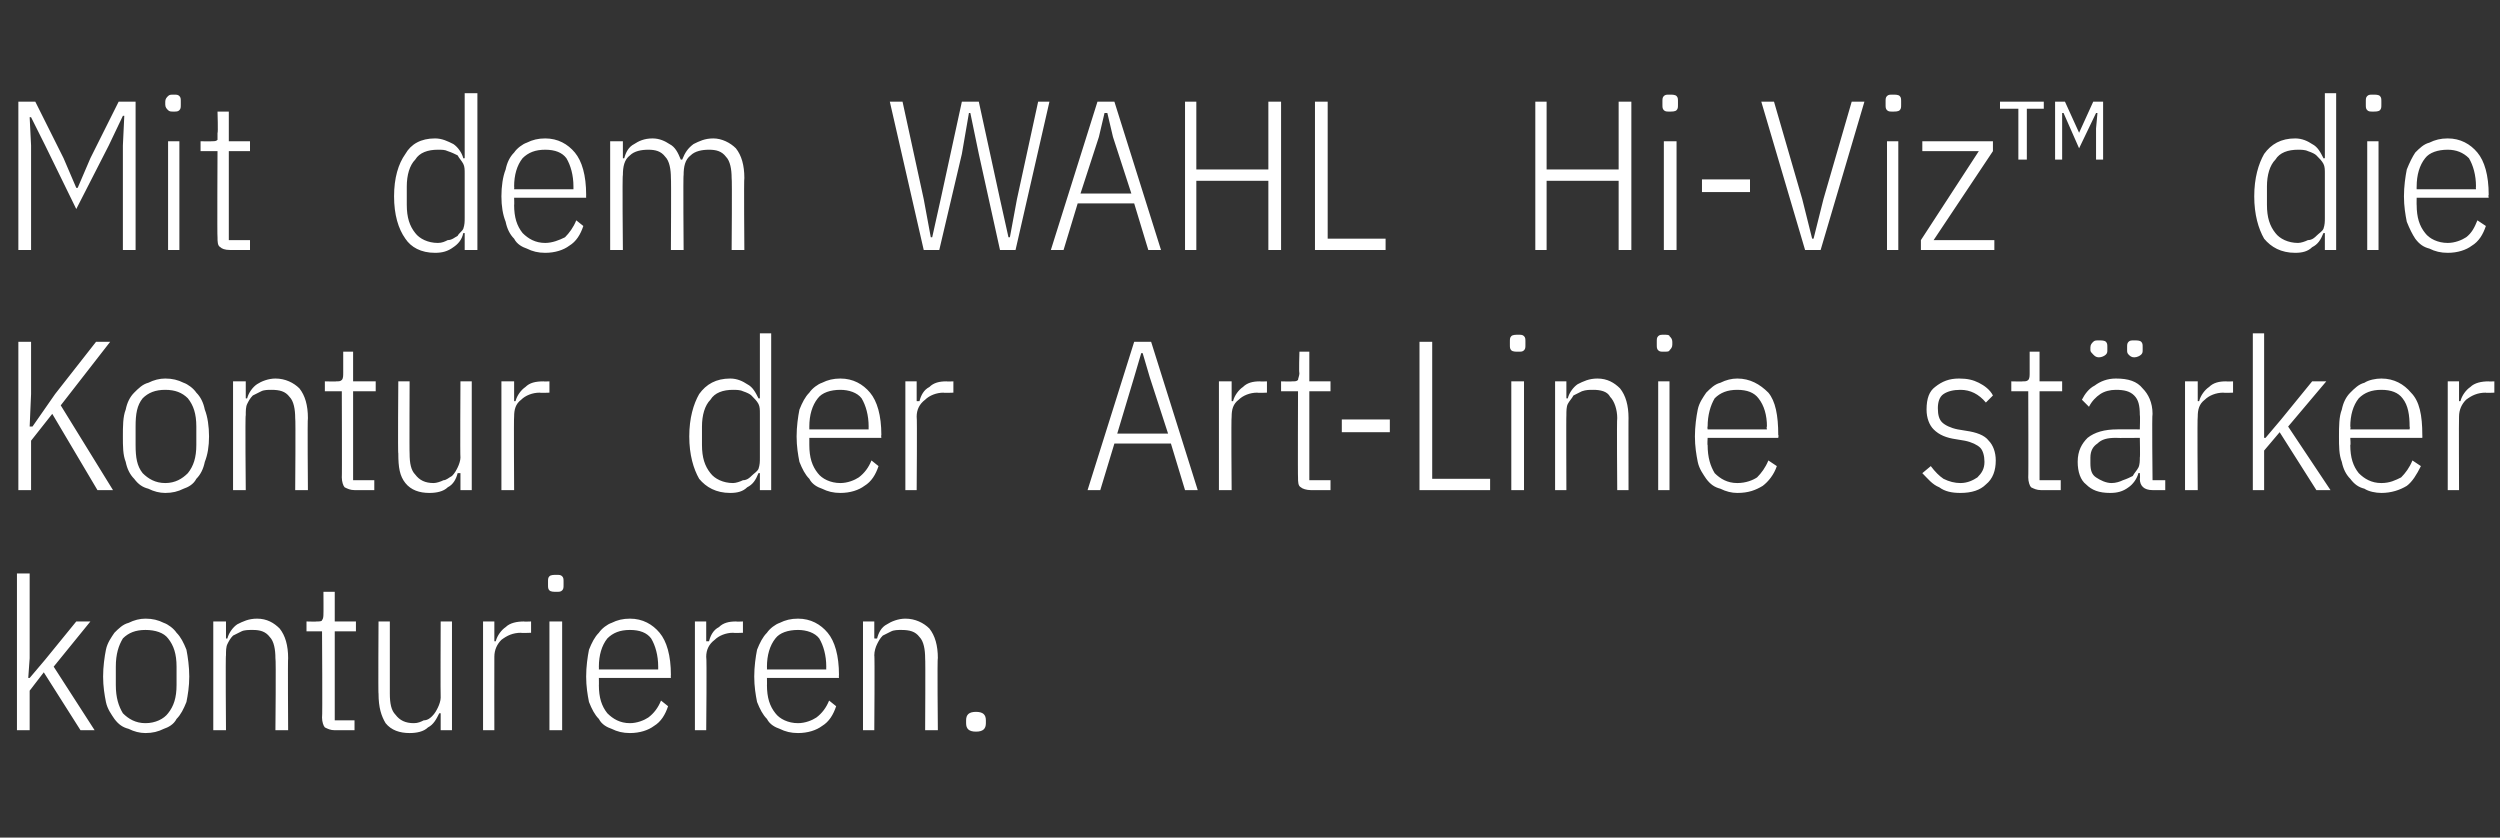
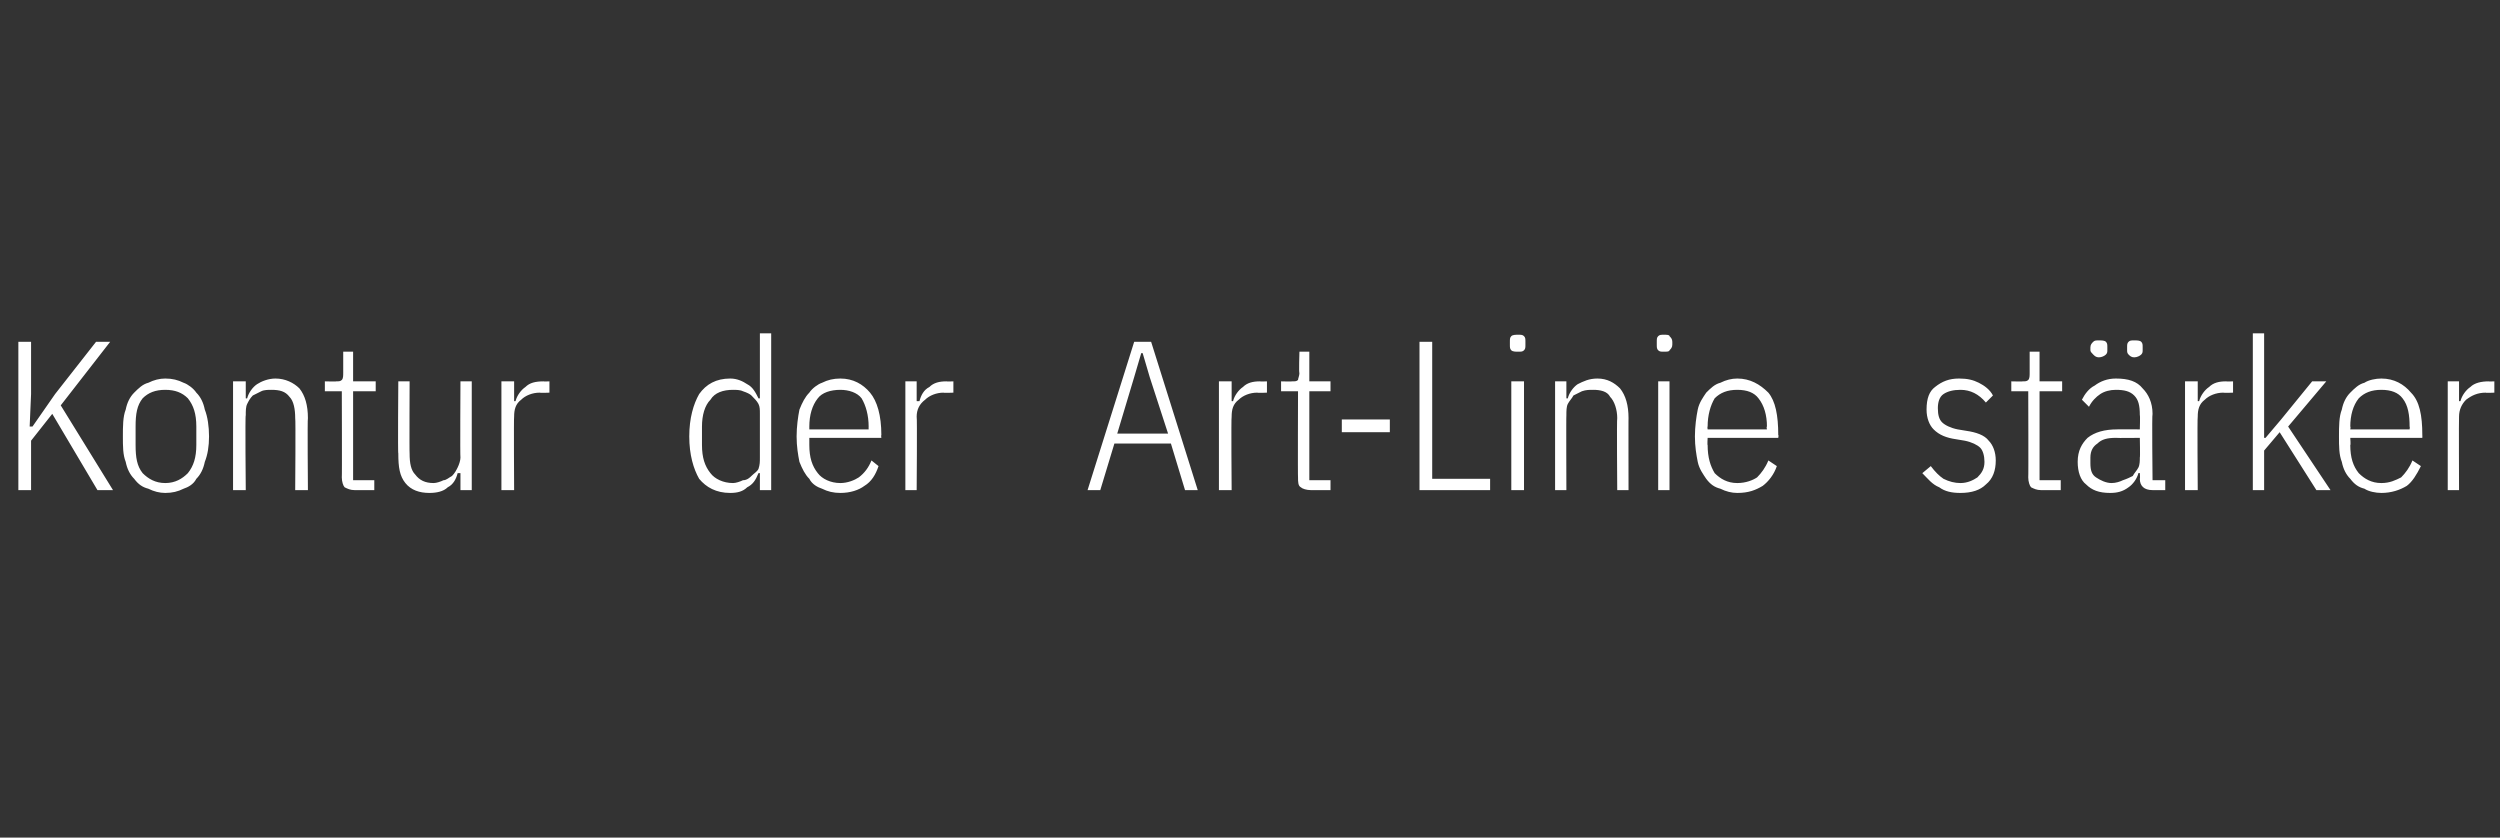
<svg xmlns="http://www.w3.org/2000/svg" version="1.1" width="177px" height="59.3px" viewBox="0 -6 177 59.3" style="top:-6px">
  <rect x="0" y="-6" width="177" height="59.3" fill="#333333" stroke="none" />
  <desc>Mit dem WAHL Hi Viz™ die Kontur der Art Linie st rker konturieren.</desc>
  <defs />
  <g id="Polygon321822">
-     <path d="M 1.2 34.6 L 2.1 34.6 L 2.1 40.6 L 2 42 L 2.1 42 L 3.2 40.7 L 5.4 38 L 6.4 38 L 3.8 41.2 L 6.7 45.7 L 5.7 45.7 L 3.1 41.6 L 2.1 42.9 L 2.1 45.7 L 1.2 45.7 L 1.2 34.6 Z M 10.3 45.9 C 9.9 45.9 9.5 45.8 9.1 45.6 C 8.7 45.5 8.4 45.3 8.1 44.9 C 7.9 44.6 7.6 44.2 7.5 43.7 C 7.4 43.2 7.3 42.6 7.3 41.9 C 7.3 41.2 7.4 40.5 7.5 40 C 7.6 39.5 7.9 39.1 8.1 38.8 C 8.4 38.5 8.7 38.2 9.1 38.1 C 9.5 37.9 9.9 37.8 10.3 37.8 C 10.8 37.8 11.2 37.9 11.6 38.1 C 11.9 38.2 12.3 38.5 12.5 38.8 C 12.8 39.1 13 39.5 13.2 40 C 13.3 40.5 13.4 41.2 13.4 41.9 C 13.4 42.6 13.3 43.2 13.2 43.7 C 13 44.2 12.8 44.6 12.5 44.9 C 12.3 45.3 11.9 45.5 11.6 45.6 C 11.2 45.8 10.8 45.9 10.3 45.9 Z M 10.3 45.2 C 11 45.2 11.6 44.9 11.9 44.5 C 12.3 44 12.5 43.4 12.5 42.5 C 12.5 42.5 12.5 41.2 12.5 41.2 C 12.5 40.3 12.3 39.7 11.9 39.2 C 11.6 38.8 11 38.6 10.3 38.6 C 9.6 38.6 9.1 38.8 8.7 39.2 C 8.4 39.7 8.2 40.3 8.2 41.2 C 8.2 41.2 8.2 42.5 8.2 42.5 C 8.2 43.4 8.4 44 8.7 44.5 C 9.1 44.9 9.6 45.2 10.3 45.2 Z M 15.1 45.7 L 15.1 38 L 16 38 L 16 39.2 C 16 39.2 16.08 39.22 16.1 39.2 C 16.2 38.8 16.5 38.4 16.8 38.2 C 17.2 38 17.6 37.8 18.2 37.8 C 18.9 37.8 19.4 38.1 19.8 38.5 C 20.2 39 20.4 39.7 20.4 40.6 C 20.37 40.57 20.4 45.7 20.4 45.7 L 19.5 45.7 C 19.5 45.7 19.55 40.6 19.5 40.6 C 19.5 40 19.4 39.4 19.1 39.1 C 18.8 38.7 18.4 38.6 17.9 38.6 C 17.6 38.6 17.3 38.6 17.1 38.7 C 16.9 38.8 16.7 38.9 16.5 39 C 16.3 39.2 16.2 39.4 16.1 39.6 C 16 39.8 16 40.1 16 40.4 C 15.96 40.36 16 45.7 16 45.7 L 15.1 45.7 Z M 23.7 45.7 C 23.4 45.7 23.2 45.6 23 45.5 C 22.9 45.4 22.8 45.1 22.8 44.8 C 22.84 44.83 22.8 38.7 22.8 38.7 L 21.7 38.7 L 21.7 38 C 21.7 38 22.45 38.02 22.4 38 C 22.6 38 22.8 38 22.8 37.9 C 22.9 37.8 22.9 37.6 22.9 37.4 C 22.91 37.45 22.9 35.9 22.9 35.9 L 23.7 35.9 L 23.7 38 L 25.2 38 L 25.2 38.7 L 23.7 38.7 L 23.7 45 L 25.1 45 L 25.1 45.7 C 25.1 45.7 23.72 45.7 23.7 45.7 Z M 31.2 44.5 C 31.2 44.5 31.06 44.5 31.1 44.5 C 30.9 44.9 30.7 45.3 30.3 45.5 C 30 45.8 29.5 45.9 29 45.9 C 28.3 45.9 27.7 45.7 27.3 45.2 C 27 44.7 26.8 44.1 26.8 43.1 C 26.77 43.15 26.8 38 26.8 38 L 27.6 38 C 27.6 38 27.6 43.12 27.6 43.1 C 27.6 43.8 27.7 44.3 28 44.6 C 28.3 45 28.7 45.2 29.3 45.2 C 29.6 45.2 29.8 45.1 30 45 C 30.3 45 30.5 44.8 30.6 44.7 C 30.8 44.5 30.9 44.3 31 44.1 C 31.1 43.9 31.2 43.6 31.2 43.4 C 31.18 43.36 31.2 38 31.2 38 L 32 38 L 32 45.7 L 31.2 45.7 L 31.2 44.5 Z M 34.2 45.7 L 34.2 38 L 35 38 L 35 39.4 C 35 39.4 35.11 39.41 35.1 39.4 C 35.2 39 35.5 38.6 35.8 38.4 C 36.1 38.1 36.6 38 37.1 38 C 37.07 38.02 37.6 38 37.6 38 L 37.6 38.8 C 37.6 38.8 36.86 38.83 36.9 38.8 C 36.3 38.8 35.9 39 35.5 39.3 C 35.2 39.6 35 40 35 40.5 C 34.99 40.52 35 45.7 35 45.7 L 34.2 45.7 Z M 39.4 35.9 C 39.2 35.9 39 35.9 38.9 35.8 C 38.8 35.7 38.8 35.6 38.8 35.4 C 38.8 35.4 38.8 35.2 38.8 35.2 C 38.8 35 38.8 34.9 38.9 34.8 C 39 34.7 39.2 34.7 39.4 34.7 C 39.6 34.7 39.7 34.7 39.8 34.8 C 39.9 34.9 39.9 35 39.9 35.2 C 39.9 35.2 39.9 35.4 39.9 35.4 C 39.9 35.6 39.9 35.7 39.8 35.8 C 39.7 35.9 39.6 35.9 39.4 35.9 Z M 38.9 38 L 39.8 38 L 39.8 45.7 L 38.9 45.7 L 38.9 38 Z M 44.6 45.9 C 44.1 45.9 43.7 45.8 43.3 45.6 C 43 45.5 42.6 45.3 42.4 44.9 C 42.1 44.6 41.9 44.2 41.7 43.7 C 41.6 43.2 41.5 42.6 41.5 41.9 C 41.5 41.2 41.6 40.5 41.7 40 C 41.9 39.5 42.1 39.1 42.4 38.8 C 42.6 38.5 43 38.2 43.3 38.1 C 43.7 37.9 44.1 37.8 44.6 37.8 C 45.5 37.8 46.2 38.2 46.7 38.8 C 47.2 39.4 47.5 40.4 47.5 41.8 C 47.48 41.8 47.5 42 47.5 42 L 42.4 42 C 42.4 42 42.41 42.55 42.4 42.5 C 42.4 43.4 42.6 44 43 44.5 C 43.4 44.9 43.9 45.2 44.6 45.2 C 45.1 45.2 45.6 45 45.9 44.8 C 46.3 44.5 46.6 44.1 46.8 43.6 C 46.8 43.6 47.3 44 47.3 44 C 47.1 44.6 46.8 45.1 46.3 45.4 C 45.9 45.7 45.3 45.9 44.6 45.9 Z M 44.6 38.6 C 43.9 38.6 43.4 38.8 43 39.2 C 42.6 39.7 42.4 40.4 42.4 41.2 C 42.41 41.2 42.4 41.4 42.4 41.4 L 46.6 41.4 C 46.6 41.4 46.6 41.2 46.6 41.2 C 46.6 40.4 46.4 39.7 46.1 39.2 C 45.8 38.8 45.3 38.6 44.6 38.6 Z M 49.2 45.7 L 49.2 38 L 50 38 L 50 39.4 C 50 39.4 50.17 39.41 50.2 39.4 C 50.3 39 50.5 38.6 50.9 38.4 C 51.2 38.1 51.6 38 52.1 38 C 52.13 38.02 52.6 38 52.6 38 L 52.6 38.8 C 52.6 38.8 51.92 38.83 51.9 38.8 C 51.4 38.8 50.9 39 50.6 39.3 C 50.2 39.6 50 40 50 40.5 C 50.05 40.52 50 45.7 50 45.7 L 49.2 45.7 Z M 56.5 45.9 C 56 45.9 55.6 45.8 55.2 45.6 C 54.9 45.5 54.5 45.3 54.3 44.9 C 54 44.6 53.8 44.2 53.6 43.7 C 53.5 43.2 53.4 42.6 53.4 41.9 C 53.4 41.2 53.5 40.5 53.6 40 C 53.8 39.5 54 39.1 54.3 38.8 C 54.5 38.5 54.9 38.2 55.2 38.1 C 55.6 37.9 56 37.8 56.5 37.8 C 57.4 37.8 58.1 38.2 58.6 38.8 C 59.1 39.4 59.4 40.4 59.4 41.8 C 59.38 41.8 59.4 42 59.4 42 L 54.3 42 C 54.3 42 54.31 42.55 54.3 42.5 C 54.3 43.4 54.5 44 54.9 44.5 C 55.2 44.9 55.8 45.2 56.5 45.2 C 57 45.2 57.5 45 57.8 44.8 C 58.2 44.5 58.5 44.1 58.7 43.6 C 58.7 43.6 59.2 44 59.2 44 C 59 44.6 58.7 45.1 58.2 45.4 C 57.8 45.7 57.2 45.9 56.5 45.9 Z M 56.5 38.6 C 55.8 38.6 55.2 38.8 54.9 39.2 C 54.5 39.7 54.3 40.4 54.3 41.2 C 54.31 41.2 54.3 41.4 54.3 41.4 L 58.5 41.4 C 58.5 41.4 58.49 41.2 58.5 41.2 C 58.5 40.4 58.3 39.7 58 39.2 C 57.7 38.8 57.1 38.6 56.5 38.6 Z M 61.1 45.7 L 61.1 38 L 61.9 38 L 61.9 39.2 C 61.9 39.2 62.06 39.22 62.1 39.2 C 62.2 38.8 62.4 38.4 62.8 38.2 C 63.1 38 63.6 37.8 64.1 37.8 C 64.8 37.8 65.4 38.1 65.8 38.5 C 66.2 39 66.4 39.7 66.4 40.6 C 66.35 40.57 66.4 45.7 66.4 45.7 L 65.5 45.7 C 65.5 45.7 65.53 40.6 65.5 40.6 C 65.5 40 65.4 39.4 65.1 39.1 C 64.8 38.7 64.4 38.6 63.8 38.6 C 63.6 38.6 63.3 38.6 63.1 38.7 C 62.9 38.8 62.7 38.9 62.5 39 C 62.3 39.2 62.2 39.4 62.1 39.6 C 62 39.8 61.9 40.1 61.9 40.4 C 61.94 40.36 61.9 45.7 61.9 45.7 L 61.1 45.7 Z M 69.8 45.2 C 69.8 45.6 69.6 45.8 69.1 45.8 C 68.6 45.8 68.4 45.6 68.4 45.2 C 68.4 45.2 68.4 45 68.4 45 C 68.4 44.6 68.6 44.4 69.1 44.4 C 69.6 44.4 69.8 44.6 69.8 45 C 69.8 45.04 69.8 45.2 69.8 45.2 C 69.8 45.2 69.8 45.23 69.8 45.2 Z " stroke="none" fill="#fff" />
-   </g>
+     </g>
  <g id="Polygon321821">
    <path d="M 3.7 23.3 L 2.2 25.2 L 2.2 28.7 L 1.3 28.7 L 1.3 18.2 L 2.2 18.2 L 2.2 21.9 L 2.1 24.2 L 2.3 24.2 L 3.9 21.9 L 6.8 18.2 L 7.8 18.2 L 4.3 22.7 L 8 28.7 L 6.9 28.7 L 3.7 23.3 Z M 11.7 28.9 C 11.3 28.9 10.9 28.8 10.5 28.6 C 10.1 28.5 9.8 28.3 9.5 27.9 C 9.2 27.6 9 27.2 8.9 26.7 C 8.7 26.2 8.7 25.6 8.7 24.9 C 8.7 24.2 8.7 23.5 8.9 23 C 9 22.5 9.2 22.1 9.5 21.8 C 9.8 21.5 10.1 21.2 10.5 21.1 C 10.9 20.9 11.3 20.8 11.7 20.8 C 12.2 20.8 12.6 20.9 13 21.1 C 13.3 21.2 13.7 21.5 13.9 21.8 C 14.2 22.1 14.4 22.5 14.5 23 C 14.7 23.5 14.8 24.2 14.8 24.9 C 14.8 25.6 14.7 26.2 14.5 26.7 C 14.4 27.2 14.2 27.6 13.9 27.9 C 13.7 28.3 13.3 28.5 13 28.6 C 12.6 28.8 12.2 28.9 11.7 28.9 Z M 11.7 28.2 C 12.4 28.2 12.9 27.9 13.3 27.5 C 13.7 27 13.9 26.4 13.9 25.5 C 13.9 25.5 13.9 24.2 13.9 24.2 C 13.9 23.3 13.7 22.7 13.3 22.2 C 12.9 21.8 12.4 21.6 11.7 21.6 C 11 21.6 10.5 21.8 10.1 22.2 C 9.7 22.7 9.6 23.3 9.6 24.2 C 9.6 24.2 9.6 25.5 9.6 25.5 C 9.6 26.4 9.7 27 10.1 27.5 C 10.5 27.9 11 28.2 11.7 28.2 Z M 16.5 28.7 L 16.5 21 L 17.4 21 L 17.4 22.2 C 17.4 22.2 17.47 22.22 17.5 22.2 C 17.6 21.8 17.9 21.4 18.2 21.2 C 18.5 21 19 20.8 19.5 20.8 C 20.2 20.8 20.8 21.1 21.2 21.5 C 21.6 22 21.8 22.7 21.8 23.6 C 21.76 23.57 21.8 28.7 21.8 28.7 L 20.9 28.7 C 20.9 28.7 20.94 23.6 20.9 23.6 C 20.9 23 20.8 22.4 20.5 22.1 C 20.2 21.7 19.8 21.6 19.2 21.6 C 19 21.6 18.7 21.6 18.5 21.7 C 18.3 21.8 18.1 21.9 17.9 22 C 17.7 22.2 17.6 22.4 17.5 22.6 C 17.4 22.8 17.4 23.1 17.4 23.4 C 17.35 23.36 17.4 28.7 17.4 28.7 L 16.5 28.7 Z M 25.1 28.7 C 24.8 28.7 24.6 28.6 24.4 28.5 C 24.3 28.4 24.2 28.1 24.2 27.8 C 24.22 27.83 24.2 21.7 24.2 21.7 L 23 21.7 L 23 21 C 23 21 23.83 21.02 23.8 21 C 24 21 24.1 21 24.2 20.9 C 24.3 20.8 24.3 20.6 24.3 20.4 C 24.3 20.45 24.3 18.9 24.3 18.9 L 25 18.9 L 25 21 L 26.6 21 L 26.6 21.7 L 25 21.7 L 25 28 L 26.5 28 L 26.5 28.7 C 26.5 28.7 25.11 28.7 25.1 28.7 Z M 32.6 27.5 C 32.6 27.5 32.45 27.5 32.4 27.5 C 32.3 27.9 32.1 28.3 31.7 28.5 C 31.4 28.8 30.9 28.9 30.4 28.9 C 29.7 28.9 29.1 28.7 28.7 28.2 C 28.3 27.7 28.2 27.1 28.2 26.1 C 28.16 26.15 28.2 21 28.2 21 L 29 21 C 29 21 28.98 26.12 29 26.1 C 29 26.8 29.1 27.3 29.4 27.6 C 29.7 28 30.1 28.2 30.7 28.2 C 30.9 28.2 31.2 28.1 31.4 28 C 31.6 28 31.8 27.8 32 27.7 C 32.2 27.5 32.3 27.3 32.4 27.1 C 32.5 26.9 32.6 26.6 32.6 26.4 C 32.57 26.36 32.6 21 32.6 21 L 33.4 21 L 33.4 28.7 L 32.6 28.7 L 32.6 27.5 Z M 35.5 28.7 L 35.5 21 L 36.4 21 L 36.4 22.4 C 36.4 22.4 36.49 22.41 36.5 22.4 C 36.6 22 36.9 21.6 37.2 21.4 C 37.5 21.1 37.9 21 38.5 21 C 38.46 21.02 38.9 21 38.9 21 L 38.9 21.8 C 38.9 21.8 38.25 21.83 38.2 21.8 C 37.7 21.8 37.2 22 36.9 22.3 C 36.5 22.6 36.4 23 36.4 23.5 C 36.37 23.52 36.4 28.7 36.4 28.7 L 35.5 28.7 Z M 53.8 27.5 C 53.8 27.5 53.68 27.5 53.7 27.5 C 53.5 28 53.3 28.3 52.9 28.5 C 52.6 28.8 52.2 28.9 51.7 28.9 C 50.7 28.9 50 28.5 49.5 27.9 C 49.1 27.2 48.8 26.2 48.8 24.9 C 48.8 23.6 49.1 22.6 49.5 21.9 C 50 21.2 50.7 20.8 51.7 20.8 C 52.2 20.8 52.6 21 52.9 21.2 C 53.3 21.4 53.5 21.8 53.7 22.2 C 53.68 22.22 53.8 22.2 53.8 22.2 L 53.8 17.6 L 54.6 17.6 L 54.6 28.7 L 53.8 28.7 L 53.8 27.5 Z M 51.9 28.2 C 52.1 28.2 52.4 28.1 52.6 28 C 52.9 28 53.1 27.8 53.2 27.7 C 53.4 27.5 53.6 27.4 53.7 27.2 C 53.8 26.9 53.8 26.7 53.8 26.4 C 53.8 26.4 53.8 23.3 53.8 23.3 C 53.8 23 53.8 22.8 53.7 22.6 C 53.6 22.4 53.4 22.2 53.2 22 C 53.1 21.9 52.9 21.8 52.6 21.7 C 52.4 21.6 52.1 21.6 51.9 21.6 C 51.2 21.6 50.6 21.8 50.3 22.3 C 49.9 22.7 49.7 23.4 49.7 24.2 C 49.7 24.2 49.7 25.5 49.7 25.5 C 49.7 26.4 49.9 27 50.3 27.5 C 50.6 27.9 51.2 28.2 51.9 28.2 Z M 59.5 28.9 C 59 28.9 58.6 28.8 58.2 28.6 C 57.9 28.5 57.5 28.3 57.3 27.9 C 57 27.6 56.8 27.2 56.6 26.7 C 56.5 26.2 56.4 25.6 56.4 24.9 C 56.4 24.2 56.5 23.5 56.6 23 C 56.8 22.5 57 22.1 57.3 21.8 C 57.5 21.5 57.9 21.2 58.2 21.1 C 58.6 20.9 59 20.8 59.5 20.8 C 60.4 20.8 61.1 21.2 61.6 21.8 C 62.1 22.4 62.4 23.4 62.4 24.8 C 62.37 24.8 62.4 25 62.4 25 L 57.3 25 C 57.3 25 57.3 25.55 57.3 25.5 C 57.3 26.4 57.5 27 57.9 27.5 C 58.2 27.9 58.8 28.2 59.5 28.2 C 60 28.2 60.5 28 60.8 27.8 C 61.2 27.5 61.5 27.1 61.7 26.6 C 61.7 26.6 62.2 27 62.2 27 C 62 27.6 61.7 28.1 61.2 28.4 C 60.8 28.7 60.2 28.9 59.5 28.9 Z M 59.5 21.6 C 58.8 21.6 58.2 21.8 57.9 22.2 C 57.5 22.7 57.3 23.4 57.3 24.2 C 57.3 24.2 57.3 24.4 57.3 24.4 L 61.5 24.4 C 61.5 24.4 61.49 24.2 61.5 24.2 C 61.5 23.4 61.3 22.7 61 22.2 C 60.7 21.8 60.1 21.6 59.5 21.6 Z M 64.1 28.7 L 64.1 21 L 64.9 21 L 64.9 22.4 C 64.9 22.4 65.06 22.41 65.1 22.4 C 65.2 22 65.4 21.6 65.8 21.4 C 66.1 21.1 66.5 21 67 21 C 67.02 21.02 67.5 21 67.5 21 L 67.5 21.8 C 67.5 21.8 66.81 21.83 66.8 21.8 C 66.3 21.8 65.8 22 65.5 22.3 C 65.1 22.6 64.9 23 64.9 23.5 C 64.94 23.52 64.9 28.7 64.9 28.7 L 64.1 28.7 Z M 83.9 28.7 L 82.9 25.4 L 78.9 25.4 L 77.9 28.7 L 77 28.7 L 80.3 18.2 L 81.5 18.2 L 84.8 28.7 L 83.9 28.7 Z M 81.4 20.7 L 80.9 19 L 80.8 19 L 80.3 20.7 L 79.1 24.7 L 82.7 24.7 L 81.4 20.7 Z M 86.3 28.7 L 86.3 21 L 87.2 21 L 87.2 22.4 C 87.2 22.4 87.28 22.41 87.3 22.4 C 87.4 22 87.7 21.6 88 21.4 C 88.3 21.1 88.7 21 89.2 21 C 89.24 21.02 89.7 21 89.7 21 L 89.7 21.8 C 89.7 21.8 89.03 21.83 89 21.8 C 88.5 21.8 88 22 87.7 22.3 C 87.3 22.6 87.2 23 87.2 23.5 C 87.16 23.52 87.2 28.7 87.2 28.7 L 86.3 28.7 Z M 92.8 28.7 C 92.5 28.7 92.2 28.6 92.1 28.5 C 91.9 28.4 91.9 28.1 91.9 27.8 C 91.88 27.83 91.9 21.7 91.9 21.7 L 90.7 21.7 L 90.7 21 C 90.7 21 91.49 21.02 91.5 21 C 91.7 21 91.8 21 91.9 20.9 C 91.9 20.8 92 20.6 92 20.4 C 91.95 20.45 92 18.9 92 18.9 L 92.7 18.9 L 92.7 21 L 94.2 21 L 94.2 21.7 L 92.7 21.7 L 92.7 28 L 94.2 28 L 94.2 28.7 C 94.2 28.7 92.76 28.7 92.8 28.7 Z M 95 24.6 L 95 23.7 L 98.4 23.7 L 98.4 24.6 L 95 24.6 Z M 100.5 28.7 L 100.5 18.2 L 101.4 18.2 L 101.4 27.9 L 105.5 27.9 L 105.5 28.7 L 100.5 28.7 Z M 107.5 18.9 C 107.3 18.9 107.1 18.9 107 18.8 C 106.9 18.7 106.9 18.6 106.9 18.4 C 106.9 18.4 106.9 18.2 106.9 18.2 C 106.9 18 106.9 17.9 107 17.8 C 107.1 17.7 107.3 17.7 107.5 17.7 C 107.7 17.7 107.8 17.7 107.9 17.8 C 108 17.9 108 18 108 18.2 C 108 18.2 108 18.4 108 18.4 C 108 18.6 108 18.7 107.9 18.8 C 107.8 18.9 107.7 18.9 107.5 18.9 Z M 107 21 L 107.9 21 L 107.9 28.7 L 107 28.7 L 107 21 Z M 110.1 28.7 L 110.1 21 L 110.9 21 L 110.9 22.2 C 110.9 22.2 111 22.22 111 22.2 C 111.1 21.8 111.4 21.4 111.7 21.2 C 112.1 21 112.5 20.8 113.1 20.8 C 113.8 20.8 114.3 21.1 114.7 21.5 C 115.1 22 115.3 22.7 115.3 23.6 C 115.29 23.57 115.3 28.7 115.3 28.7 L 114.5 28.7 C 114.5 28.7 114.46 23.6 114.5 23.6 C 114.5 23 114.3 22.4 114 22.1 C 113.8 21.7 113.3 21.6 112.8 21.6 C 112.5 21.6 112.3 21.6 112 21.7 C 111.8 21.8 111.6 21.9 111.4 22 C 111.3 22.2 111.1 22.4 111 22.6 C 110.9 22.8 110.9 23.1 110.9 23.4 C 110.88 23.36 110.9 28.7 110.9 28.7 L 110.1 28.7 Z M 117.8 18.9 C 117.6 18.9 117.5 18.9 117.4 18.8 C 117.3 18.7 117.3 18.6 117.3 18.4 C 117.3 18.4 117.3 18.2 117.3 18.2 C 117.3 18 117.3 17.9 117.4 17.8 C 117.5 17.7 117.6 17.7 117.8 17.7 C 118 17.7 118.2 17.7 118.2 17.8 C 118.3 17.9 118.4 18 118.4 18.2 C 118.4 18.2 118.4 18.4 118.4 18.4 C 118.4 18.6 118.3 18.7 118.2 18.8 C 118.2 18.9 118 18.9 117.8 18.9 Z M 117.4 21 L 118.2 21 L 118.2 28.7 L 117.4 28.7 L 117.4 21 Z M 123 28.9 C 122.6 28.9 122.2 28.8 121.8 28.6 C 121.4 28.5 121.1 28.3 120.8 27.9 C 120.6 27.6 120.3 27.2 120.2 26.7 C 120.1 26.2 120 25.6 120 24.9 C 120 24.2 120.1 23.5 120.2 23 C 120.3 22.5 120.6 22.1 120.8 21.8 C 121.1 21.5 121.4 21.2 121.8 21.1 C 122.2 20.9 122.6 20.8 123 20.8 C 123.9 20.8 124.6 21.2 125.2 21.8 C 125.7 22.4 125.9 23.4 125.9 24.8 C 125.94 24.8 125.9 25 125.9 25 L 120.9 25 C 120.9 25 120.87 25.55 120.9 25.5 C 120.9 26.4 121.1 27 121.4 27.5 C 121.8 27.9 122.3 28.2 123 28.2 C 123.6 28.2 124.1 28 124.4 27.8 C 124.7 27.5 125 27.1 125.2 26.6 C 125.2 26.6 125.8 27 125.8 27 C 125.6 27.6 125.2 28.1 124.8 28.4 C 124.3 28.7 123.8 28.9 123 28.9 Z M 123 21.6 C 122.3 21.6 121.8 21.8 121.4 22.2 C 121.1 22.7 120.9 23.4 120.9 24.2 C 120.87 24.2 120.9 24.4 120.9 24.4 L 125.1 24.4 C 125.1 24.4 125.05 24.2 125.1 24.2 C 125.1 23.4 124.9 22.7 124.5 22.2 C 124.2 21.8 123.7 21.6 123 21.6 Z M 138.8 28.9 C 138.2 28.9 137.7 28.8 137.3 28.5 C 136.8 28.3 136.5 27.9 136.1 27.5 C 136.1 27.5 136.7 27 136.7 27 C 137 27.4 137.3 27.7 137.6 27.9 C 138 28.1 138.4 28.2 138.8 28.2 C 139.3 28.2 139.7 28 140 27.8 C 140.3 27.5 140.5 27.2 140.5 26.7 C 140.5 26.3 140.4 25.9 140.2 25.7 C 140 25.5 139.6 25.3 139.1 25.2 C 139.1 25.2 138.5 25.1 138.5 25.1 C 137.8 25 137.3 24.8 136.9 24.4 C 136.6 24.1 136.4 23.6 136.4 23 C 136.4 22.2 136.6 21.7 137 21.4 C 137.5 21 138 20.8 138.7 20.8 C 139.3 20.8 139.7 20.9 140.1 21.1 C 140.5 21.3 140.9 21.6 141.1 22 C 141.1 22 140.6 22.5 140.6 22.5 C 140.1 21.9 139.5 21.6 138.8 21.6 C 138.3 21.6 137.9 21.7 137.6 21.9 C 137.3 22.1 137.2 22.5 137.2 22.9 C 137.2 23.4 137.3 23.7 137.5 23.9 C 137.7 24.1 138.1 24.3 138.6 24.4 C 138.6 24.4 139.2 24.5 139.2 24.5 C 139.9 24.6 140.5 24.8 140.8 25.2 C 141.1 25.5 141.3 26 141.3 26.6 C 141.3 27.3 141.1 27.9 140.6 28.3 C 140.2 28.7 139.6 28.9 138.8 28.9 Z M 144.5 28.7 C 144.2 28.7 144 28.6 143.8 28.5 C 143.7 28.4 143.6 28.1 143.6 27.8 C 143.62 27.83 143.6 21.7 143.6 21.7 L 142.4 21.7 L 142.4 21 C 142.4 21 143.23 21.02 143.2 21 C 143.4 21 143.5 21 143.6 20.9 C 143.7 20.8 143.7 20.6 143.7 20.4 C 143.7 20.45 143.7 18.9 143.7 18.9 L 144.4 18.9 L 144.4 21 L 146 21 L 146 21.7 L 144.4 21.7 L 144.4 28 L 145.9 28 L 145.9 28.7 C 145.9 28.7 144.51 28.7 144.5 28.7 Z M 152.4 28.7 C 151.8 28.7 151.5 28.4 151.5 27.9 C 151.53 27.89 151.5 27.5 151.5 27.5 C 151.5 27.5 151.41 27.47 151.4 27.5 C 151.3 27.9 151 28.3 150.7 28.5 C 150.3 28.8 149.9 28.9 149.4 28.9 C 148.6 28.9 148.1 28.7 147.7 28.3 C 147.3 28 147.1 27.4 147.1 26.7 C 147.1 25.9 147.4 25.4 147.8 25 C 148.3 24.6 149 24.4 149.9 24.4 C 149.86 24.39 151.5 24.4 151.5 24.4 C 151.5 24.4 151.53 23.37 151.5 23.4 C 151.5 22.7 151.4 22.3 151.1 22 C 150.8 21.7 150.4 21.6 149.8 21.6 C 149.4 21.6 149 21.7 148.7 21.9 C 148.4 22.1 148.1 22.4 147.9 22.8 C 147.9 22.8 147.4 22.3 147.4 22.3 C 147.6 21.9 147.9 21.5 148.3 21.3 C 148.7 21 149.2 20.8 149.8 20.8 C 150.7 20.8 151.3 21 151.7 21.5 C 152.1 21.9 152.4 22.5 152.4 23.3 C 152.35 23.3 152.4 28 152.4 28 L 153.3 28 L 153.3 28.7 C 153.3 28.7 152.35 28.7 152.4 28.7 Z M 149.5 28.2 C 149.8 28.2 150.1 28.1 150.3 28 C 150.6 27.9 150.8 27.8 151 27.7 C 151.1 27.5 151.3 27.3 151.4 27.1 C 151.5 26.9 151.5 26.6 151.5 26.4 C 151.53 26.38 151.5 25 151.5 25 C 151.5 25 149.85 25.02 149.8 25 C 149.2 25 148.8 25.1 148.5 25.4 C 148.2 25.6 148 25.9 148 26.4 C 148 26.4 148 26.8 148 26.8 C 148 27.3 148.1 27.6 148.4 27.8 C 148.7 28 149.1 28.2 149.5 28.2 Z M 148.6 19.3 C 148.4 19.3 148.3 19.2 148.2 19.1 C 148.1 19 148 18.9 148 18.8 C 148 18.8 148 18.6 148 18.6 C 148 18.4 148.1 18.3 148.2 18.2 C 148.3 18.1 148.4 18.1 148.6 18.1 C 148.8 18.1 149 18.1 149.1 18.2 C 149.2 18.3 149.2 18.4 149.2 18.6 C 149.2 18.6 149.2 18.8 149.2 18.8 C 149.2 18.9 149.2 19 149.1 19.1 C 149 19.2 148.8 19.3 148.6 19.3 Z M 151.1 19.3 C 150.9 19.3 150.8 19.2 150.7 19.1 C 150.6 19 150.6 18.9 150.6 18.8 C 150.6 18.8 150.6 18.6 150.6 18.6 C 150.6 18.4 150.6 18.3 150.7 18.2 C 150.8 18.1 150.9 18.1 151.1 18.1 C 151.3 18.1 151.5 18.1 151.6 18.2 C 151.7 18.3 151.7 18.4 151.7 18.6 C 151.7 18.6 151.7 18.8 151.7 18.8 C 151.7 18.9 151.7 19 151.6 19.1 C 151.5 19.2 151.3 19.3 151.1 19.3 Z M 154.7 28.7 L 154.7 21 L 155.6 21 L 155.6 22.4 C 155.6 22.4 155.68 22.41 155.7 22.4 C 155.8 22 156.1 21.6 156.4 21.4 C 156.7 21.1 157.1 21 157.6 21 C 157.65 21.02 158.1 21 158.1 21 L 158.1 21.8 C 158.1 21.8 157.44 21.83 157.4 21.8 C 156.9 21.8 156.4 22 156.1 22.3 C 155.7 22.6 155.6 23 155.6 23.5 C 155.56 23.52 155.6 28.7 155.6 28.7 L 154.7 28.7 Z M 159.5 17.6 L 160.3 17.6 L 160.3 23.6 L 160.3 25 L 160.4 25 L 161.5 23.7 L 163.7 21 L 164.7 21 L 162 24.2 L 165 28.7 L 164 28.7 L 161.4 24.6 L 160.3 25.9 L 160.3 28.7 L 159.5 28.7 L 159.5 17.6 Z M 168.6 28.9 C 168.2 28.9 167.7 28.8 167.4 28.6 C 167 28.5 166.7 28.3 166.4 27.9 C 166.1 27.6 165.9 27.2 165.8 26.7 C 165.6 26.2 165.6 25.6 165.6 24.9 C 165.6 24.2 165.6 23.5 165.8 23 C 165.9 22.5 166.1 22.1 166.4 21.8 C 166.7 21.5 167 21.2 167.4 21.1 C 167.7 20.9 168.2 20.8 168.6 20.8 C 169.5 20.8 170.2 21.2 170.7 21.8 C 171.3 22.4 171.5 23.4 171.5 24.8 C 171.51 24.8 171.5 25 171.5 25 L 166.4 25 C 166.4 25 166.44 25.55 166.4 25.5 C 166.4 26.4 166.6 27 167 27.5 C 167.4 27.9 167.9 28.2 168.6 28.2 C 169.2 28.2 169.6 28 170 27.8 C 170.3 27.5 170.6 27.1 170.8 26.6 C 170.8 26.6 171.4 27 171.4 27 C 171.1 27.6 170.8 28.1 170.4 28.4 C 169.9 28.7 169.3 28.9 168.6 28.9 Z M 168.6 21.6 C 167.9 21.6 167.4 21.8 167 22.2 C 166.6 22.7 166.4 23.4 166.4 24.2 C 166.44 24.2 166.4 24.4 166.4 24.4 L 170.6 24.4 C 170.6 24.4 170.63 24.2 170.6 24.2 C 170.6 23.4 170.5 22.7 170.1 22.2 C 169.8 21.8 169.3 21.6 168.6 21.6 Z M 173.3 28.7 L 173.3 21 L 174.1 21 L 174.1 22.4 C 174.1 22.4 174.2 22.41 174.2 22.4 C 174.3 22 174.6 21.6 174.9 21.4 C 175.2 21.1 175.7 21 176.2 21 C 176.16 21.02 176.6 21 176.6 21 L 176.6 21.8 C 176.6 21.8 175.95 21.83 176 21.8 C 175.4 21.8 175 22 174.6 22.3 C 174.3 22.6 174.1 23 174.1 23.5 C 174.08 23.52 174.1 28.7 174.1 28.7 L 173.3 28.7 Z " stroke="none" fill="#fff" />
  </g>
  <g id="Polygon321820">
-     <path d="M 8.7 4.3 L 8.8 2.2 L 8.7 2.2 L 7.7 4.3 L 5.4 8.8 L 3.2 4.3 L 2.2 2.3 L 2.1 2.3 L 2.2 4.3 L 2.2 11.7 L 1.3 11.7 L 1.3 1.2 L 2.5 1.2 L 4.5 5.2 L 5.4 7.3 L 5.5 7.3 L 6.4 5.2 L 8.4 1.2 L 9.6 1.2 L 9.6 11.7 L 8.7 11.7 L 8.7 4.3 Z M 12.3 1.9 C 12.1 1.9 12 1.9 11.9 1.8 C 11.8 1.7 11.7 1.6 11.7 1.4 C 11.7 1.4 11.7 1.2 11.7 1.2 C 11.7 1 11.8 0.9 11.9 0.8 C 12 0.7 12.1 0.7 12.3 0.7 C 12.5 0.7 12.6 0.7 12.7 0.8 C 12.8 0.9 12.8 1 12.8 1.2 C 12.8 1.2 12.8 1.4 12.8 1.4 C 12.8 1.6 12.8 1.7 12.7 1.8 C 12.6 1.9 12.5 1.9 12.3 1.9 Z M 11.9 4 L 12.7 4 L 12.7 11.7 L 11.9 11.7 L 11.9 4 Z M 16.3 11.7 C 15.9 11.7 15.7 11.6 15.6 11.5 C 15.4 11.4 15.4 11.1 15.4 10.8 C 15.37 10.83 15.4 4.7 15.4 4.7 L 14.2 4.7 L 14.2 4 C 14.2 4 14.98 4.02 15 4 C 15.2 4 15.3 4 15.4 3.9 C 15.4 3.8 15.4 3.6 15.4 3.4 C 15.45 3.45 15.4 1.9 15.4 1.9 L 16.2 1.9 L 16.2 4 L 17.7 4 L 17.7 4.7 L 16.2 4.7 L 16.2 11 L 17.7 11 L 17.7 11.7 C 17.7 11.7 16.26 11.7 16.3 11.7 Z M 32.9 10.5 C 32.9 10.5 32.8 10.5 32.8 10.5 C 32.7 11 32.4 11.3 32.1 11.5 C 31.7 11.8 31.3 11.9 30.8 11.9 C 29.8 11.9 29.1 11.5 28.7 10.9 C 28.2 10.2 27.9 9.2 27.9 7.9 C 27.9 6.6 28.2 5.6 28.7 4.9 C 29.1 4.2 29.8 3.8 30.8 3.8 C 31.3 3.8 31.7 4 32.1 4.2 C 32.4 4.4 32.7 4.8 32.8 5.2 C 32.8 5.22 32.9 5.2 32.9 5.2 L 32.9 0.6 L 33.8 0.6 L 33.8 11.7 L 32.9 11.7 L 32.9 10.5 Z M 31 11.2 C 31.3 11.2 31.5 11.1 31.7 11 C 32 11 32.2 10.8 32.4 10.7 C 32.5 10.5 32.7 10.4 32.8 10.2 C 32.9 9.9 32.9 9.7 32.9 9.4 C 32.9 9.4 32.9 6.3 32.9 6.3 C 32.9 6 32.9 5.8 32.8 5.6 C 32.7 5.4 32.5 5.2 32.4 5 C 32.2 4.9 32 4.8 31.7 4.7 C 31.5 4.6 31.3 4.6 31 4.6 C 30.3 4.6 29.7 4.8 29.4 5.3 C 29 5.7 28.8 6.4 28.8 7.2 C 28.8 7.2 28.8 8.5 28.8 8.5 C 28.8 9.4 29 10 29.4 10.5 C 29.7 10.9 30.3 11.2 31 11.2 Z M 38.6 11.9 C 38.1 11.9 37.7 11.8 37.3 11.6 C 37 11.5 36.6 11.3 36.4 10.9 C 36.1 10.6 35.9 10.2 35.8 9.7 C 35.6 9.2 35.5 8.6 35.5 7.9 C 35.5 7.2 35.6 6.5 35.8 6 C 35.9 5.5 36.1 5.1 36.4 4.8 C 36.6 4.5 37 4.2 37.3 4.1 C 37.7 3.9 38.1 3.8 38.6 3.8 C 39.5 3.8 40.2 4.2 40.7 4.8 C 41.2 5.4 41.5 6.4 41.5 7.8 C 41.49 7.8 41.5 8 41.5 8 L 36.4 8 C 36.4 8 36.42 8.55 36.4 8.5 C 36.4 9.4 36.6 10 37 10.5 C 37.4 10.9 37.9 11.2 38.6 11.2 C 39.1 11.2 39.6 11 40 10.8 C 40.3 10.5 40.6 10.1 40.8 9.6 C 40.8 9.6 41.3 10 41.3 10 C 41.1 10.6 40.8 11.1 40.3 11.4 C 39.9 11.7 39.3 11.9 38.6 11.9 Z M 38.6 4.6 C 37.9 4.6 37.4 4.8 37 5.2 C 36.6 5.7 36.4 6.4 36.4 7.2 C 36.42 7.2 36.4 7.4 36.4 7.4 L 40.6 7.4 C 40.6 7.4 40.6 7.2 40.6 7.2 C 40.6 6.4 40.4 5.7 40.1 5.2 C 39.8 4.8 39.3 4.6 38.6 4.6 Z M 43.2 11.7 L 43.2 4 L 44.1 4 L 44.1 5.2 C 44.1 5.2 44.17 5.22 44.2 5.2 C 44.3 4.8 44.5 4.4 44.9 4.2 C 45.2 4 45.6 3.8 46.2 3.8 C 46.7 3.8 47.1 4 47.4 4.2 C 47.8 4.4 48 4.8 48.2 5.3 C 48.2 5.3 48.3 5.3 48.3 5.3 C 48.5 4.8 48.7 4.5 49.1 4.2 C 49.5 4 49.9 3.8 50.5 3.8 C 51.1 3.8 51.7 4.1 52.1 4.5 C 52.5 5 52.7 5.7 52.7 6.6 C 52.66 6.57 52.7 11.7 52.7 11.7 L 51.8 11.7 C 51.8 11.7 51.84 6.6 51.8 6.6 C 51.8 6 51.7 5.4 51.4 5.1 C 51.1 4.7 50.7 4.6 50.2 4.6 C 49.7 4.6 49.2 4.7 48.9 5 C 48.5 5.3 48.4 5.8 48.4 6.4 C 48.36 6.36 48.4 11.7 48.4 11.7 L 47.5 11.7 C 47.5 11.7 47.53 6.6 47.5 6.6 C 47.5 6 47.4 5.4 47.1 5.1 C 46.8 4.7 46.4 4.6 45.9 4.6 C 45.4 4.6 44.9 4.7 44.6 5 C 44.2 5.3 44.1 5.8 44.1 6.4 C 44.05 6.36 44.1 11.7 44.1 11.7 L 43.2 11.7 Z M 65.4 11.7 L 63 1.2 L 63.9 1.2 L 65.4 8.1 L 65.9 10.8 L 66 10.8 L 66.6 8.1 L 68.1 1.2 L 69.3 1.2 L 70.8 8.1 L 71.4 10.8 L 71.5 10.8 L 72 8.1 L 73.5 1.2 L 74.3 1.2 L 71.9 11.7 L 70.8 11.7 L 69.3 4.9 L 68.7 2 L 68.6 2 L 68.1 4.9 L 66.5 11.7 L 65.4 11.7 Z M 81.3 11.7 L 80.3 8.4 L 76.3 8.4 L 75.3 11.7 L 74.4 11.7 L 77.7 1.2 L 78.9 1.2 L 82.2 11.7 L 81.3 11.7 Z M 78.8 3.7 L 78.4 2 L 78.2 2 L 77.8 3.7 L 76.5 7.7 L 80.1 7.7 L 78.8 3.7 Z M 89.8 6.8 L 84.7 6.8 L 84.7 11.7 L 83.9 11.7 L 83.9 1.2 L 84.7 1.2 L 84.7 6 L 89.8 6 L 89.8 1.2 L 90.7 1.2 L 90.7 11.7 L 89.8 11.7 L 89.8 6.8 Z M 93.1 11.7 L 93.1 1.2 L 94 1.2 L 94 10.9 L 98.1 10.9 L 98.1 11.7 L 93.1 11.7 Z M 114.6 6.8 L 109.5 6.8 L 109.5 11.7 L 108.7 11.7 L 108.7 1.2 L 109.5 1.2 L 109.5 6 L 114.6 6 L 114.6 1.2 L 115.5 1.2 L 115.5 11.7 L 114.6 11.7 L 114.6 6.8 Z M 118.2 1.9 C 118 1.9 117.9 1.9 117.8 1.8 C 117.7 1.7 117.7 1.6 117.7 1.4 C 117.7 1.4 117.7 1.2 117.7 1.2 C 117.7 1 117.7 0.9 117.8 0.8 C 117.9 0.7 118 0.7 118.2 0.7 C 118.4 0.7 118.6 0.7 118.7 0.8 C 118.8 0.9 118.8 1 118.8 1.2 C 118.8 1.2 118.8 1.4 118.8 1.4 C 118.8 1.6 118.8 1.7 118.7 1.8 C 118.6 1.9 118.4 1.9 118.2 1.9 Z M 117.8 4 L 118.7 4 L 118.7 11.7 L 117.8 11.7 L 117.8 4 Z M 120.5 7.6 L 120.5 6.7 L 123.9 6.7 L 123.9 7.6 L 120.5 7.6 Z M 127.8 11.7 L 124.7 1.2 L 125.6 1.2 L 127.6 8.1 L 128.3 10.9 L 128.4 10.9 L 129.1 8.1 L 131.1 1.2 L 132 1.2 L 128.9 11.7 L 127.8 11.7 Z M 134 1.9 C 133.8 1.9 133.7 1.9 133.6 1.8 C 133.5 1.7 133.5 1.6 133.5 1.4 C 133.5 1.4 133.5 1.2 133.5 1.2 C 133.5 1 133.5 0.9 133.6 0.8 C 133.7 0.7 133.8 0.7 134 0.7 C 134.2 0.7 134.4 0.7 134.5 0.8 C 134.6 0.9 134.6 1 134.6 1.2 C 134.6 1.2 134.6 1.4 134.6 1.4 C 134.6 1.6 134.6 1.7 134.5 1.8 C 134.4 1.9 134.2 1.9 134 1.9 Z M 133.6 4 L 134.4 4 L 134.4 11.7 L 133.6 11.7 L 133.6 4 Z M 136 11.7 L 136 11 L 140.1 4.7 L 136.1 4.7 L 136.1 4 L 141.1 4 L 141.1 4.7 L 136.9 11 L 141.2 11 L 141.2 11.7 L 136 11.7 Z M 142.9 5.3 L 142.9 1.7 L 141.6 1.7 L 141.6 1.2 L 144.7 1.2 L 144.7 1.7 L 143.5 1.7 L 143.5 5.3 L 142.9 5.3 Z M 145.5 5.3 L 145.5 1.2 L 146.2 1.2 L 147.2 3.4 L 147.2 3.4 L 148.2 1.2 L 148.9 1.2 L 148.9 5.3 L 148.4 5.3 L 148.4 3.1 L 148.5 2 L 148.4 2 L 147.2 4.5 L 146.1 2 L 146 2 L 146 3.1 L 146 5.3 L 145.5 5.3 Z M 164.6 10.5 C 164.6 10.5 164.48 10.5 164.5 10.5 C 164.3 11 164.1 11.3 163.7 11.5 C 163.4 11.8 163 11.9 162.5 11.9 C 161.5 11.9 160.8 11.5 160.3 10.9 C 159.9 10.2 159.6 9.2 159.6 7.9 C 159.6 6.6 159.9 5.6 160.3 4.9 C 160.8 4.2 161.5 3.8 162.5 3.8 C 163 3.8 163.4 4 163.7 4.2 C 164.1 4.4 164.3 4.8 164.5 5.2 C 164.48 5.22 164.6 5.2 164.6 5.2 L 164.6 0.6 L 165.4 0.6 L 165.4 11.7 L 164.6 11.7 L 164.6 10.5 Z M 162.7 11.2 C 162.9 11.2 163.2 11.1 163.4 11 C 163.7 11 163.9 10.8 164 10.7 C 164.2 10.5 164.4 10.4 164.5 10.2 C 164.6 9.9 164.6 9.7 164.6 9.4 C 164.6 9.4 164.6 6.3 164.6 6.3 C 164.6 6 164.6 5.8 164.5 5.6 C 164.4 5.4 164.2 5.2 164 5 C 163.9 4.9 163.7 4.8 163.4 4.7 C 163.2 4.6 162.9 4.6 162.7 4.6 C 162 4.6 161.4 4.8 161.1 5.3 C 160.7 5.7 160.5 6.4 160.5 7.2 C 160.5 7.2 160.5 8.5 160.5 8.5 C 160.5 9.4 160.7 10 161.1 10.5 C 161.4 10.9 162 11.2 162.7 11.2 Z M 168 1.9 C 167.8 1.9 167.7 1.9 167.6 1.8 C 167.5 1.7 167.5 1.6 167.5 1.4 C 167.5 1.4 167.5 1.2 167.5 1.2 C 167.5 1 167.5 0.9 167.6 0.8 C 167.7 0.7 167.8 0.7 168 0.7 C 168.2 0.7 168.4 0.7 168.5 0.8 C 168.6 0.9 168.6 1 168.6 1.2 C 168.6 1.2 168.6 1.4 168.6 1.4 C 168.6 1.6 168.6 1.7 168.5 1.8 C 168.4 1.9 168.2 1.9 168 1.9 Z M 167.6 4 L 168.4 4 L 168.4 11.7 L 167.6 11.7 L 167.6 4 Z M 173.3 11.9 C 172.8 11.9 172.4 11.8 172 11.6 C 171.6 11.5 171.3 11.3 171 10.9 C 170.8 10.6 170.6 10.2 170.4 9.7 C 170.3 9.2 170.2 8.6 170.2 7.9 C 170.2 7.2 170.3 6.5 170.4 6 C 170.6 5.5 170.8 5.1 171 4.8 C 171.3 4.5 171.6 4.2 172 4.1 C 172.4 3.9 172.8 3.8 173.3 3.8 C 174.2 3.8 174.9 4.2 175.4 4.8 C 175.9 5.4 176.2 6.4 176.2 7.8 C 176.16 7.8 176.2 8 176.2 8 L 171.1 8 C 171.1 8 171.09 8.55 171.1 8.5 C 171.1 9.4 171.3 10 171.7 10.5 C 172 10.9 172.6 11.2 173.3 11.2 C 173.8 11.2 174.3 11 174.6 10.8 C 175 10.5 175.2 10.1 175.4 9.6 C 175.4 9.6 176 10 176 10 C 175.8 10.6 175.5 11.1 175 11.4 C 174.6 11.7 174 11.9 173.3 11.9 Z M 173.3 4.6 C 172.6 4.6 172 4.8 171.7 5.2 C 171.3 5.7 171.1 6.4 171.1 7.2 C 171.09 7.2 171.1 7.4 171.1 7.4 L 175.3 7.4 C 175.3 7.4 175.28 7.2 175.3 7.2 C 175.3 6.4 175.1 5.7 174.8 5.2 C 174.4 4.8 173.9 4.6 173.3 4.6 Z " stroke="none" fill="#fff" />
-   </g>
+     </g>
</svg>